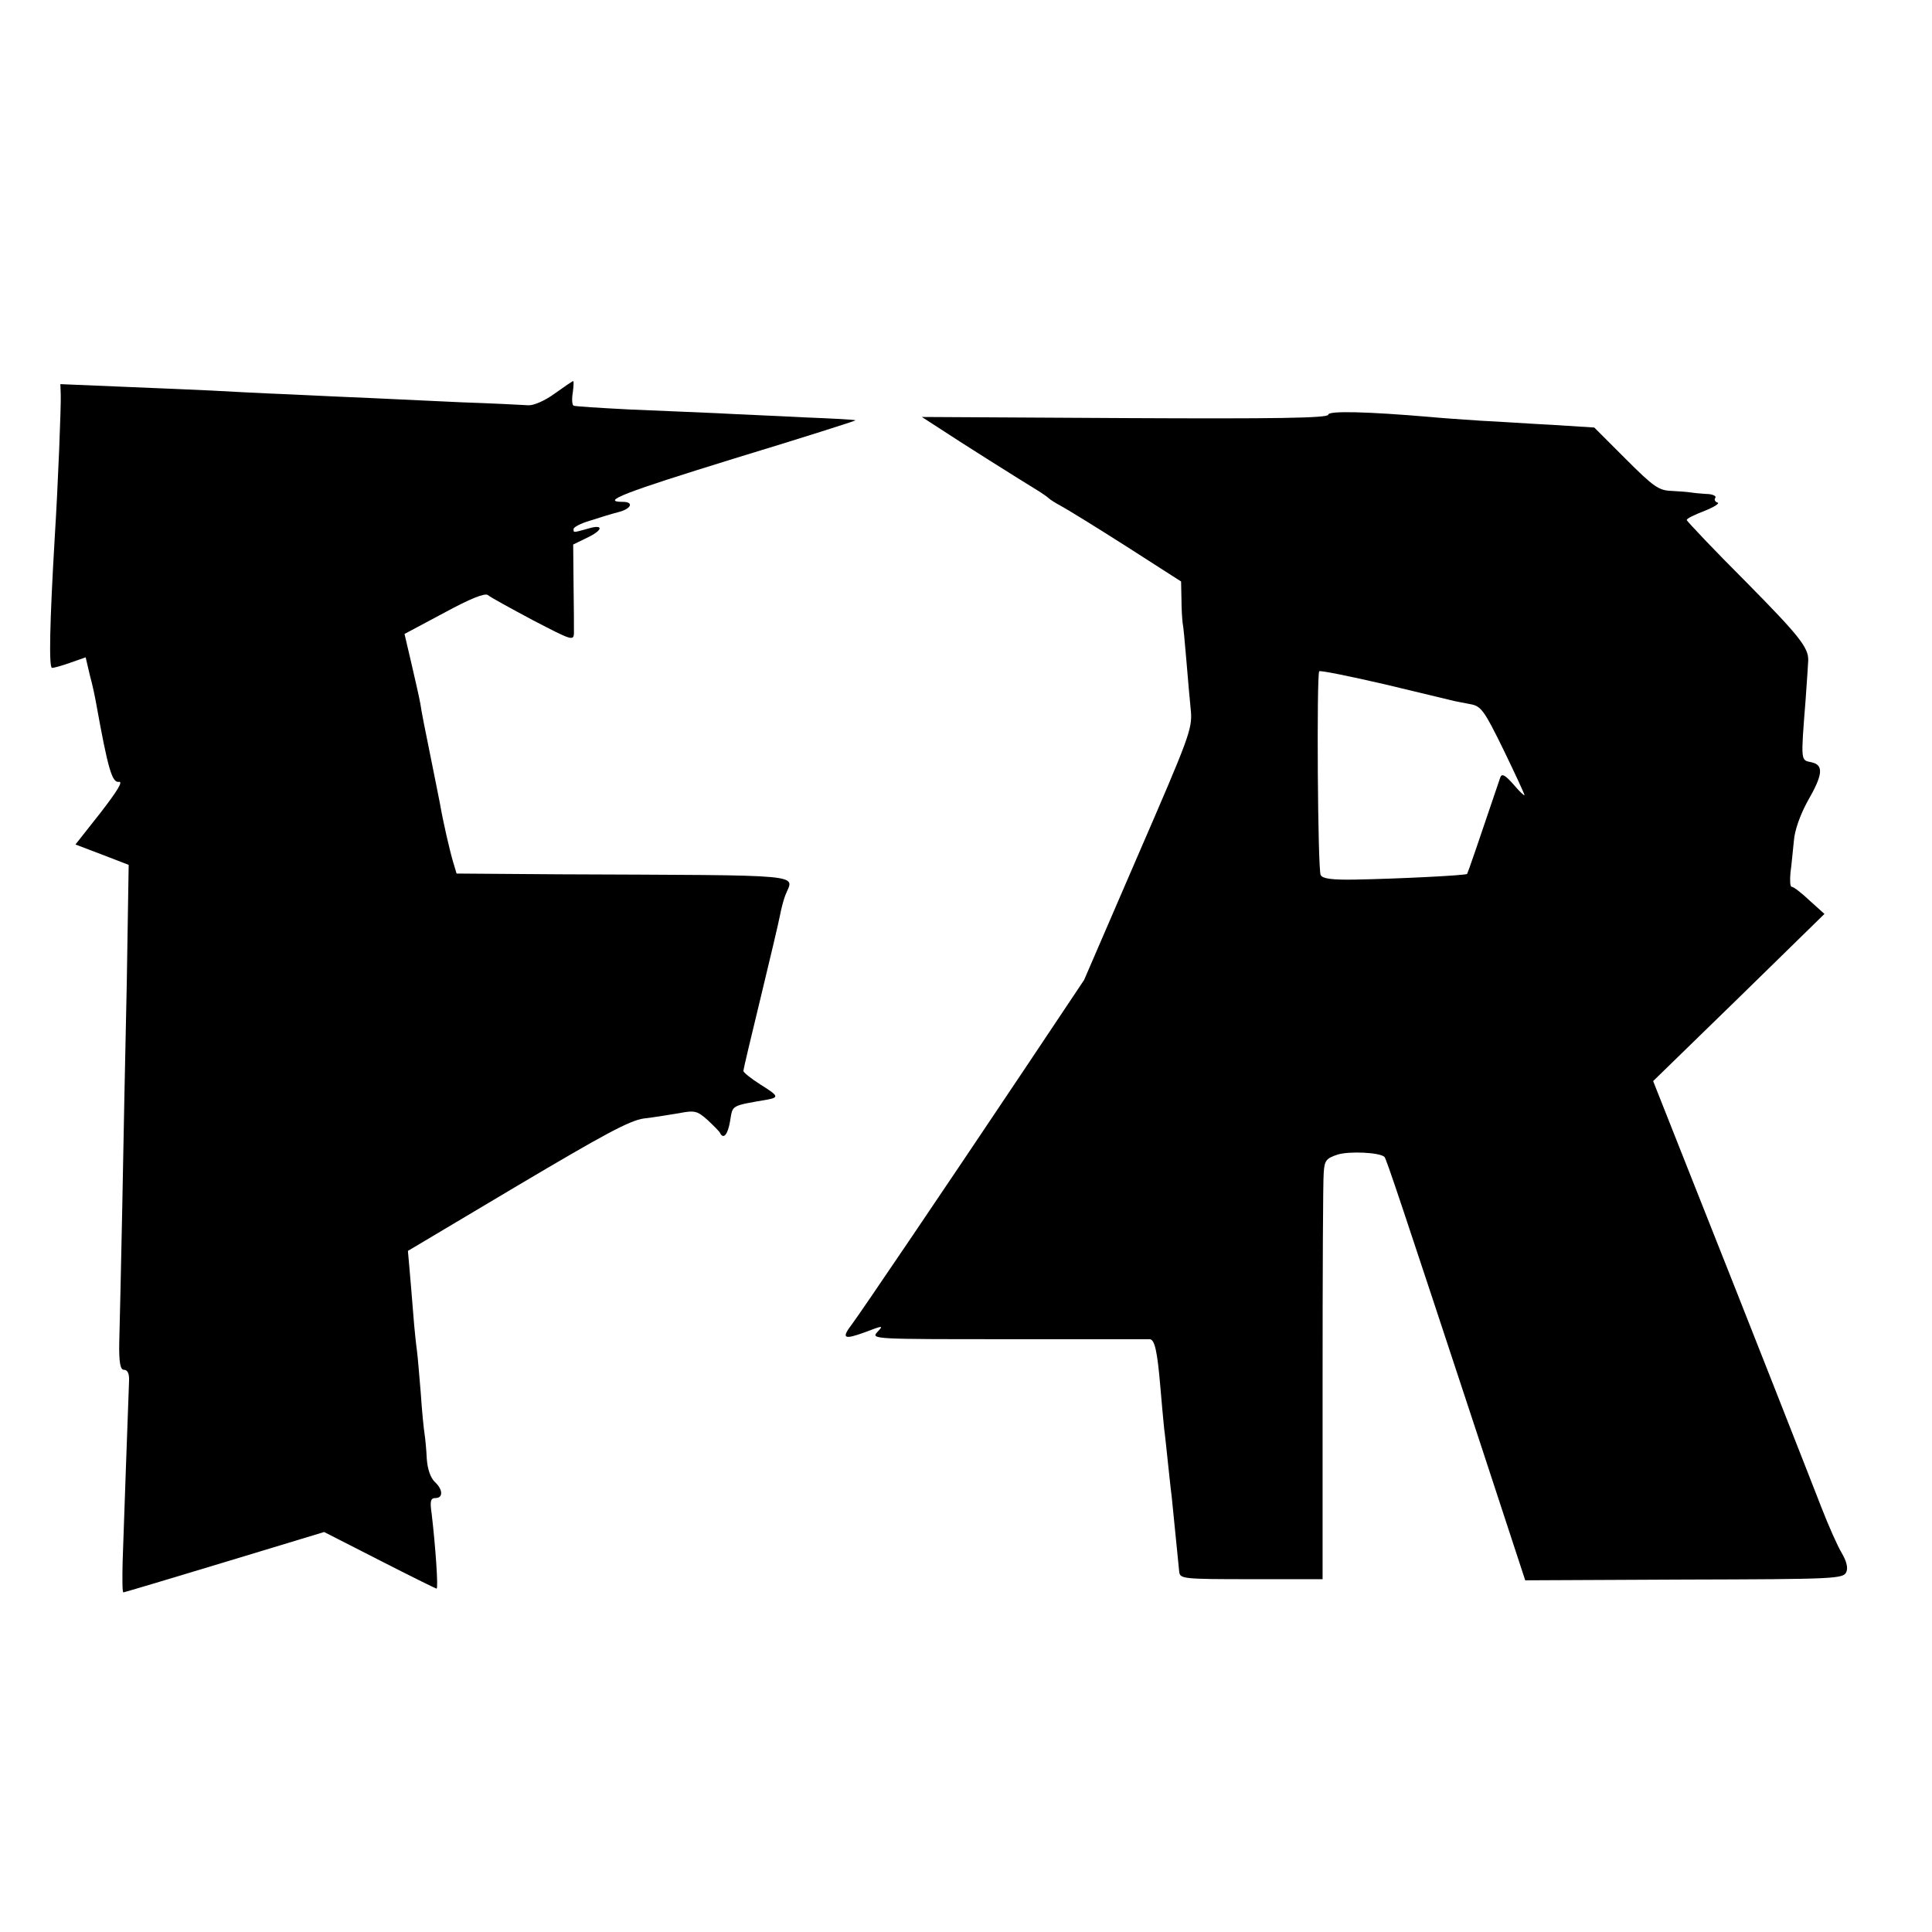
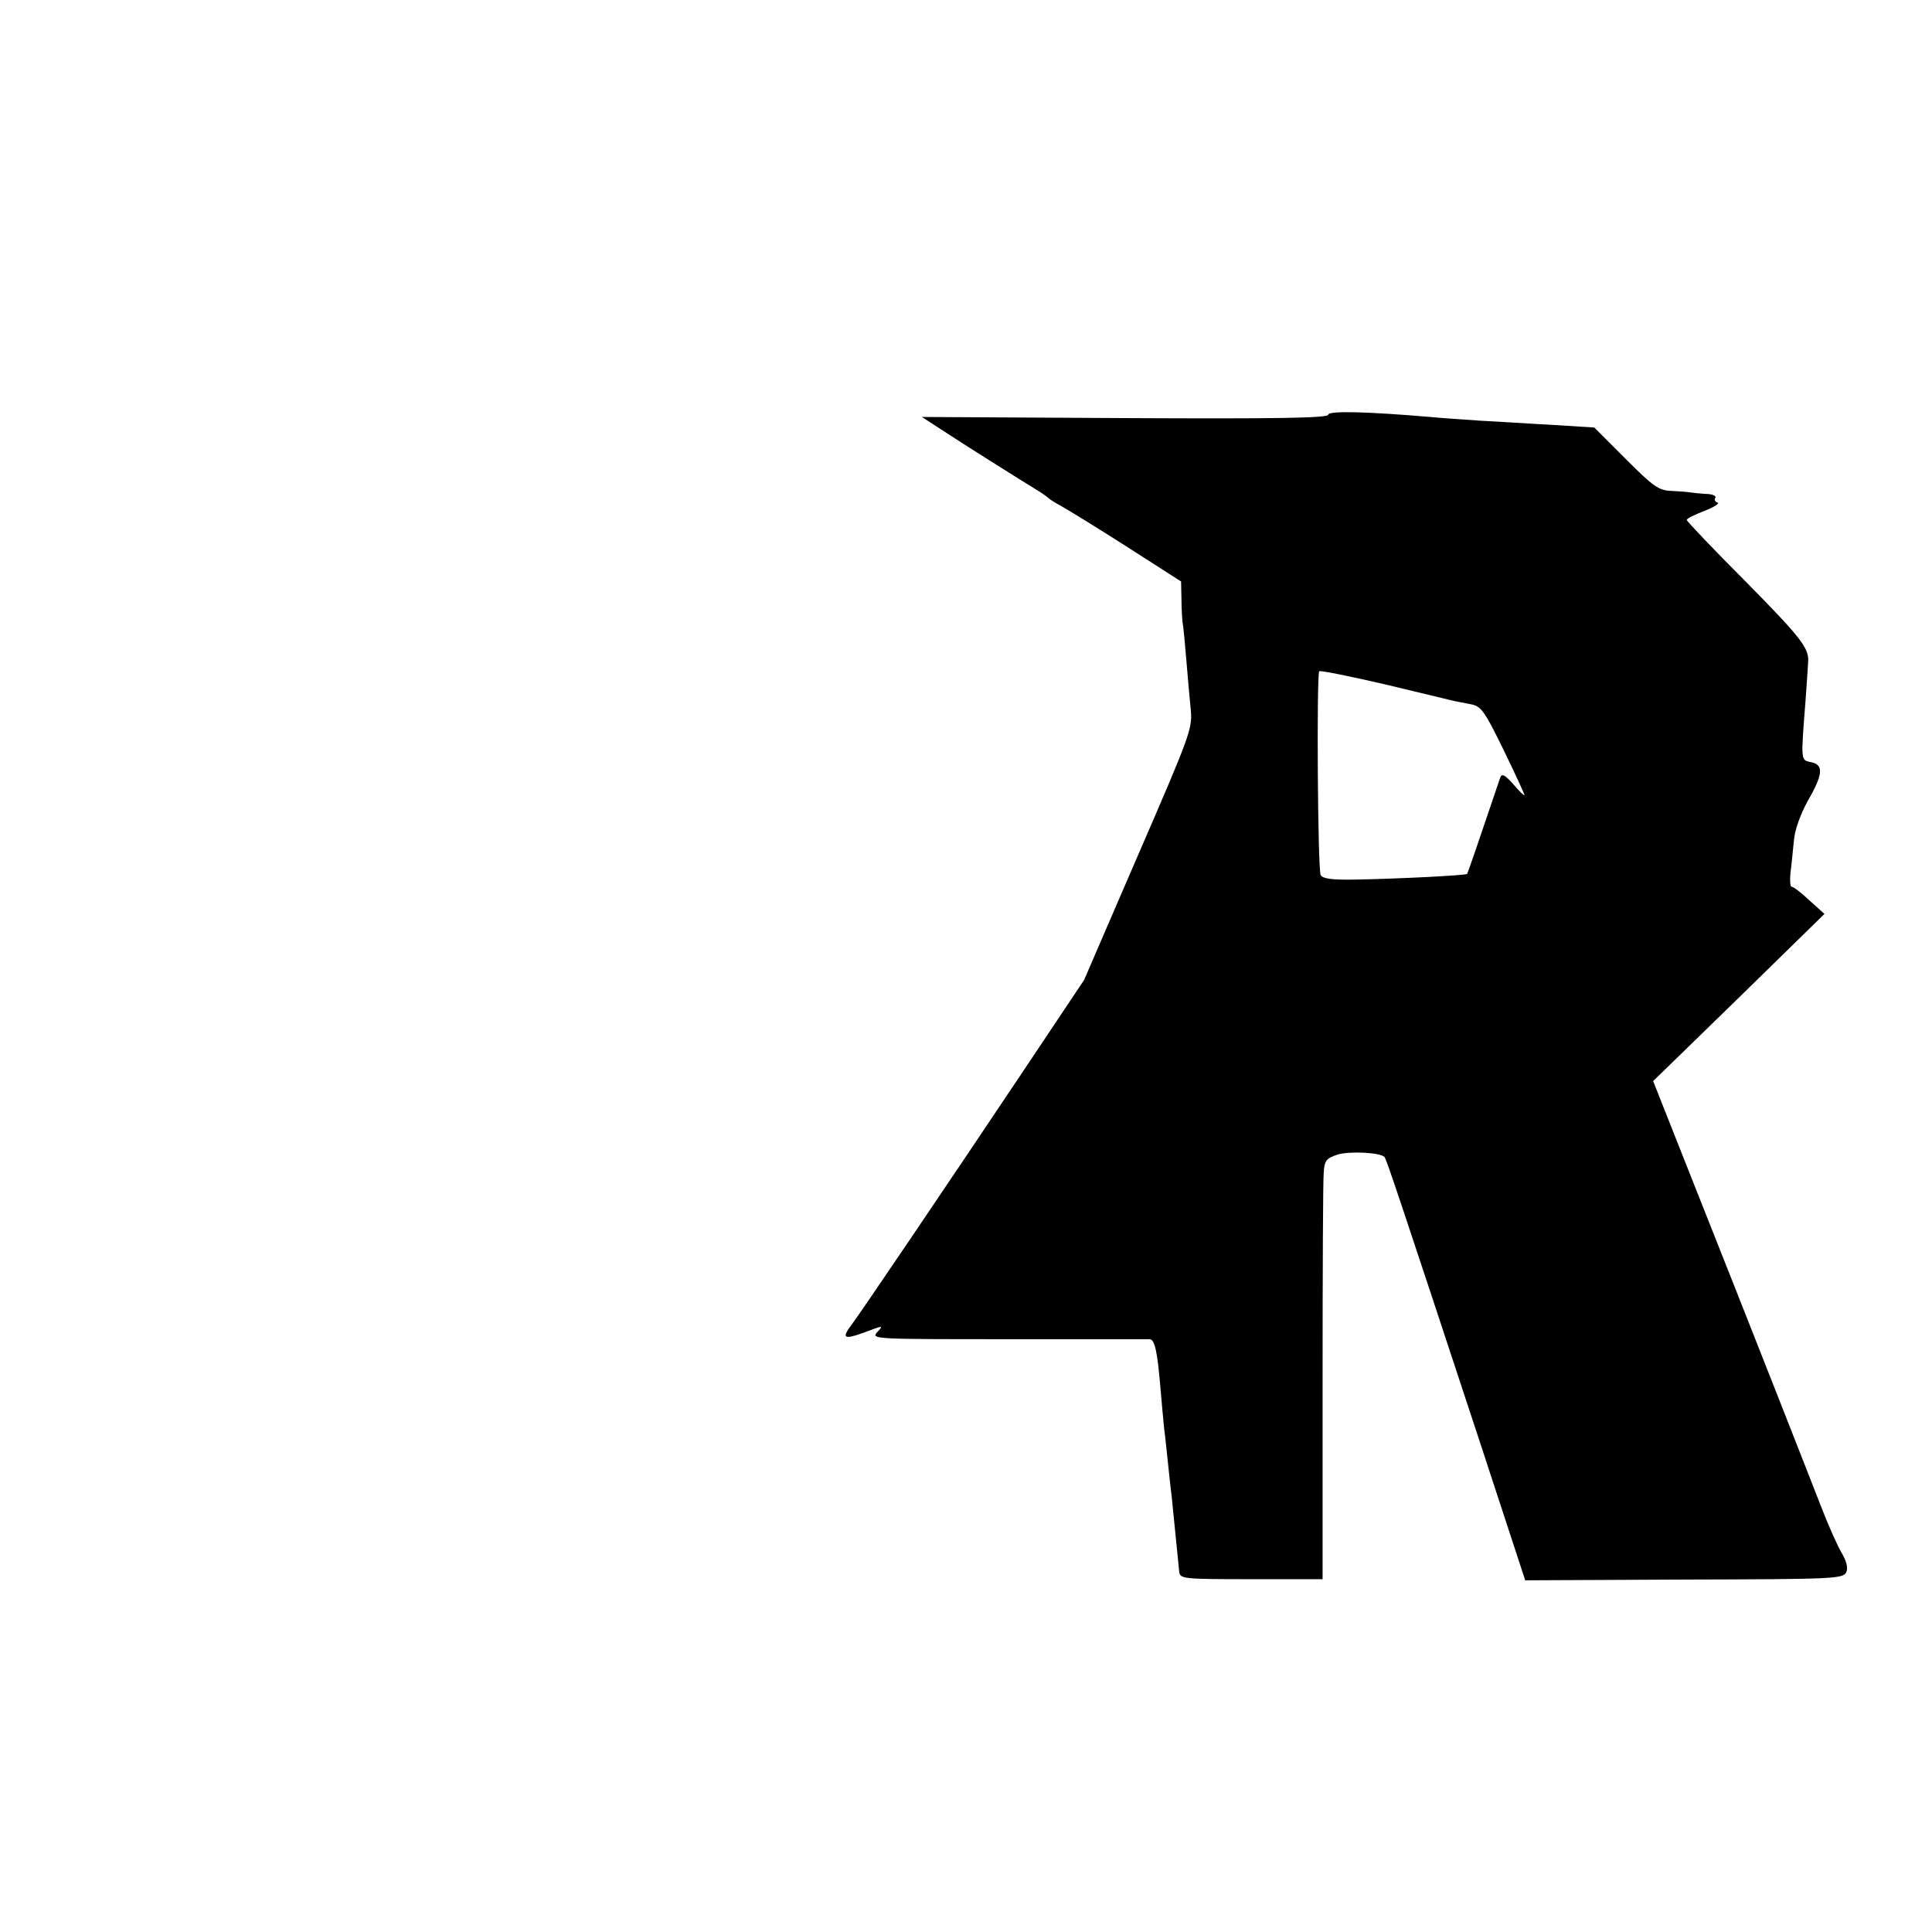
<svg xmlns="http://www.w3.org/2000/svg" version="1.0" width="512pt" height="512pt" viewBox="0 0 512 512" preserveAspectRatio="xMidYMid meet">
  <g transform="translate(0,512) scale(0.1,-0.1)" fill="#000000" stroke="none">
-     <path d="M1470 4077 c-26 -19 -56 -32 -70 -31 -14 1 -95 5 -180 8 -85 4 -191 9 -235 11 -44 2 -143 6 -220 10 -77 3 -169 8 -205 10 -36 2 -140 6 -233 10 l-167 7 1 -29 c1 -27 -7 -236 -16 -378 -13 -222 -16 -345 -7 -345 5 0 27 6 49 14 l40 14 11 -47 c7 -25 14 -59 17 -76 31 -172 42 -210 60 -207 12 2 -4 -24 -48 -81 l-67 -85 71 -27 70 -27 -5 -312 c-4 -171 -9 -439 -12 -596 -3 -157 -7 -318 -8 -358 -1 -52 3 -72 12 -72 10 0 15 -10 14 -30 -2 -49 -15 -417 -17 -478 -1 -45 -1 -82 2 -82 2 0 123 36 268 80 l264 80 147 -75 c80 -41 149 -75 151 -75 5 0 -3 113 -13 198 -5 34 -3 42 10 42 21 0 20 23 -2 43 -11 11 -19 33 -21 61 -1 24 -4 54 -6 67 -2 12 -7 61 -10 108 -4 47 -8 97 -10 111 -2 14 -7 59 -10 100 -3 41 -8 95 -10 120 l-4 45 289 172 c231 137 299 174 337 179 27 3 68 10 93 14 41 8 48 6 75 -18 16 -15 31 -30 33 -34 9 -19 21 -5 27 32 7 42 1 39 99 56 31 6 29 10 -19 40 -25 16 -45 32 -45 36 0 4 21 92 46 195 25 103 48 201 51 217 3 16 9 40 14 53 22 58 76 53 -599 56 l-272 2 -9 30 c-9 30 -27 108 -35 155 -3 14 -14 72 -26 130 -12 58 -24 119 -26 135 -3 17 -14 65 -24 108 l-18 77 105 56 c70 38 108 53 116 47 7 -6 60 -35 120 -67 102 -53 107 -55 108 -34 0 13 0 71 -1 129 l-1 106 35 17 c45 21 47 38 4 25 -40 -11 -38 -11 -38 -1 0 5 19 15 43 22 48 15 43 14 80 24 31 9 36 26 8 26 -62 0 4 25 295 115 178 54 322 100 321 101 -1 2 -63 5 -137 8 -74 4 -178 8 -230 11 -52 2 -158 7 -235 10 -76 4 -142 8 -145 10 -4 2 -5 18 -2 35 2 16 3 30 1 30 -2 0 -24 -15 -49 -33z" />
    <path d="M3520 4021 c0 -9 -144 -11 -538 -9 l-539 3 51 -33 c45 -30 210 -134 261 -165 11 -7 22 -15 25 -18 3 -3 17 -12 32 -20 15 -8 93 -56 173 -107 l145 -93 1 -47 c0 -26 2 -54 3 -62 2 -8 6 -53 10 -100 4 -47 9 -107 12 -135 4 -47 -6 -72 -140 -381 l-143 -331 -163 -244 c-204 -305 -428 -636 -452 -668 -29 -38 -22 -42 33 -22 50 19 51 19 34 1 -17 -19 -11 -19 346 -19 200 0 369 0 376 0 13 -1 20 -31 28 -126 3 -38 8 -88 10 -110 3 -22 7 -62 10 -90 3 -27 7 -68 10 -90 2 -22 7 -71 11 -110 4 -38 8 -79 9 -90 2 -19 9 -20 191 -20 l189 0 0 520 c0 286 1 537 3 557 2 32 6 38 36 48 31 10 113 6 125 -6 5 -5 44 -122 251 -750 l122 -372 421 2 c402 1 422 2 430 20 5 12 0 29 -12 50 -11 18 -35 72 -54 121 -35 90 -173 442 -351 890 l-95 240 227 221 227 222 -40 36 c-21 20 -42 36 -47 36 -4 0 -5 17 -3 38 3 20 6 58 9 84 2 28 17 69 36 104 41 71 44 97 10 104 -28 6 -28 0 -15 165 4 55 7 102 7 105 1 34 -25 66 -162 205 -88 88 -160 164 -160 167 0 4 21 14 47 24 25 10 41 20 35 22 -7 2 -10 8 -6 13 3 5 -9 10 -25 10 -17 1 -35 3 -41 4 -5 1 -28 3 -49 4 -35 1 -48 10 -123 85 l-83 83 -110 7 c-60 3 -146 9 -190 11 -44 3 -105 7 -135 10 -164 14 -270 17 -270 6z m335 -759 c6 -1 24 -5 41 -8 29 -5 37 -16 88 -120 31 -64 56 -118 56 -121 0 -3 -13 9 -29 28 -22 25 -31 30 -35 19 -58 -172 -86 -253 -88 -256 -4 -4 -185 -13 -297 -15 -59 -1 -86 2 -91 12 -8 12 -11 527 -4 540 2 3 81 -13 176 -35 95 -23 178 -43 183 -44z" />
  </g>
</svg>